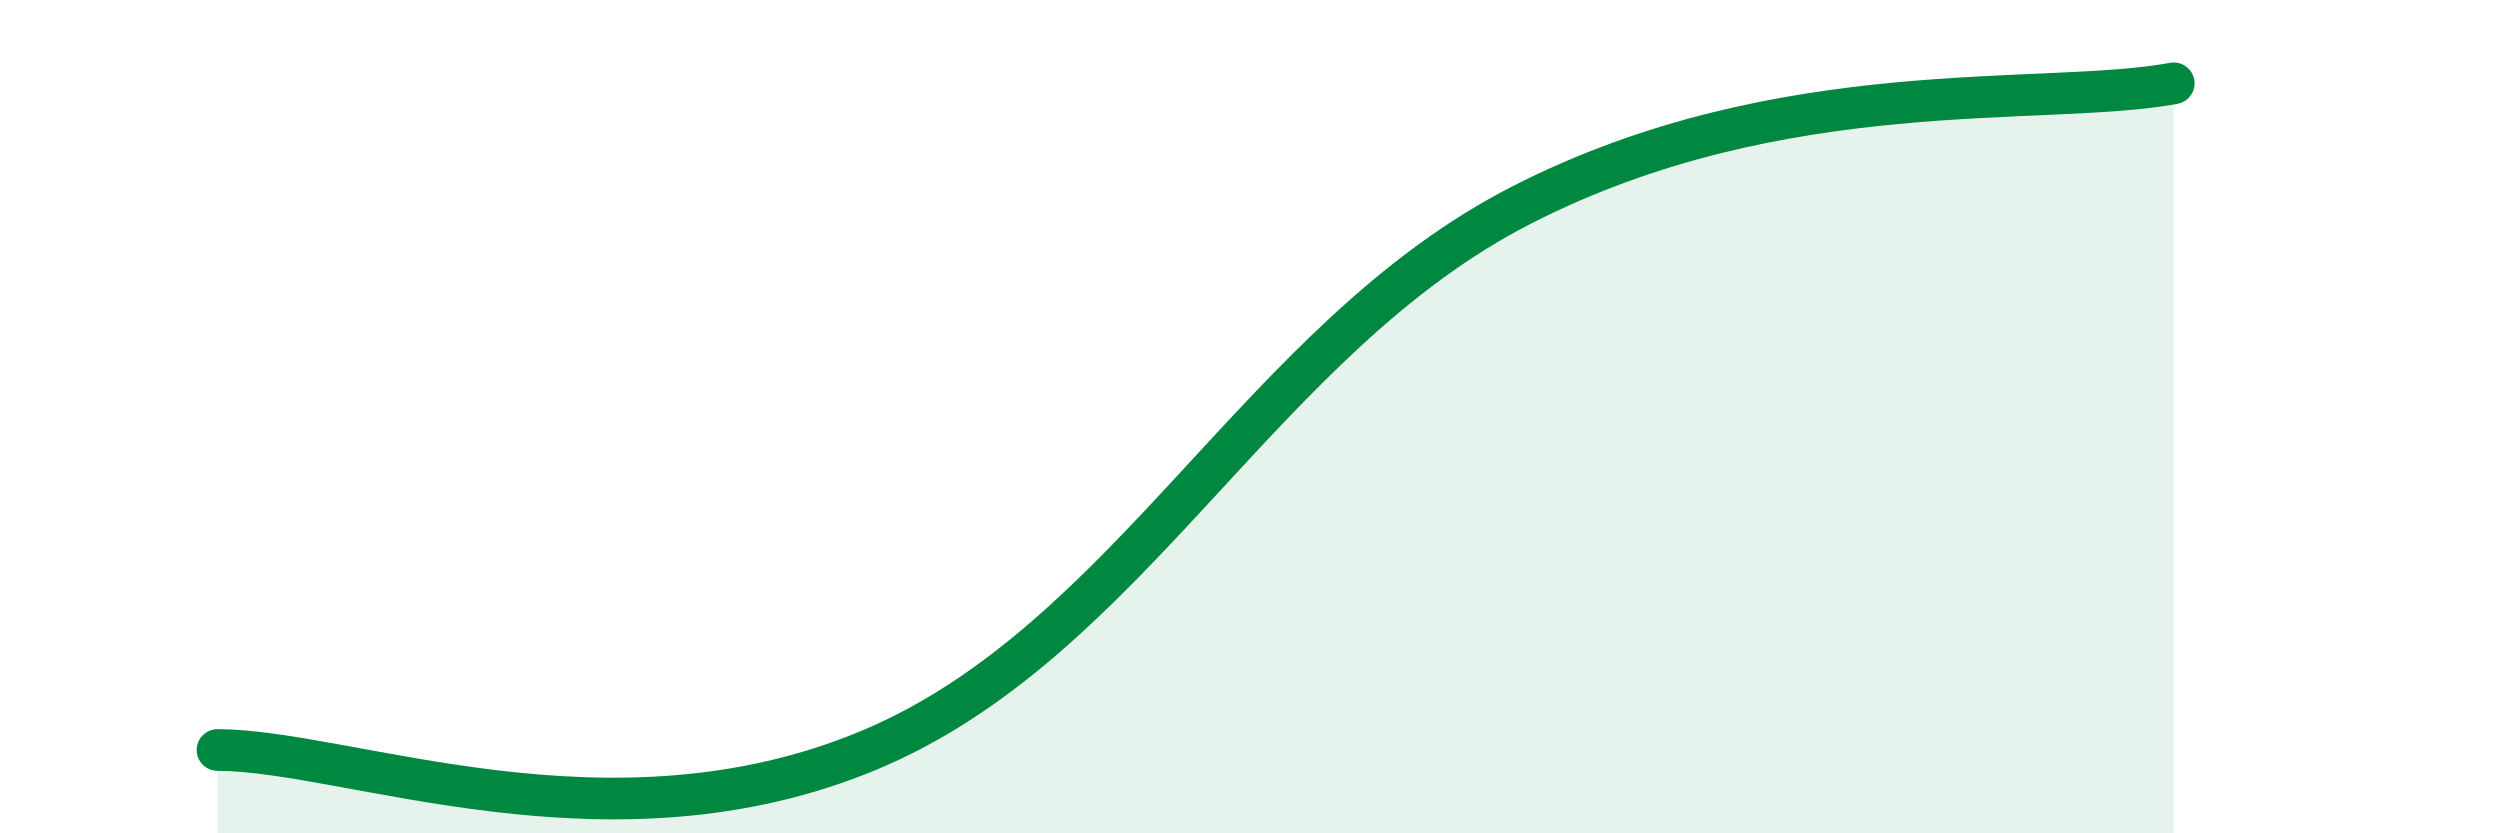
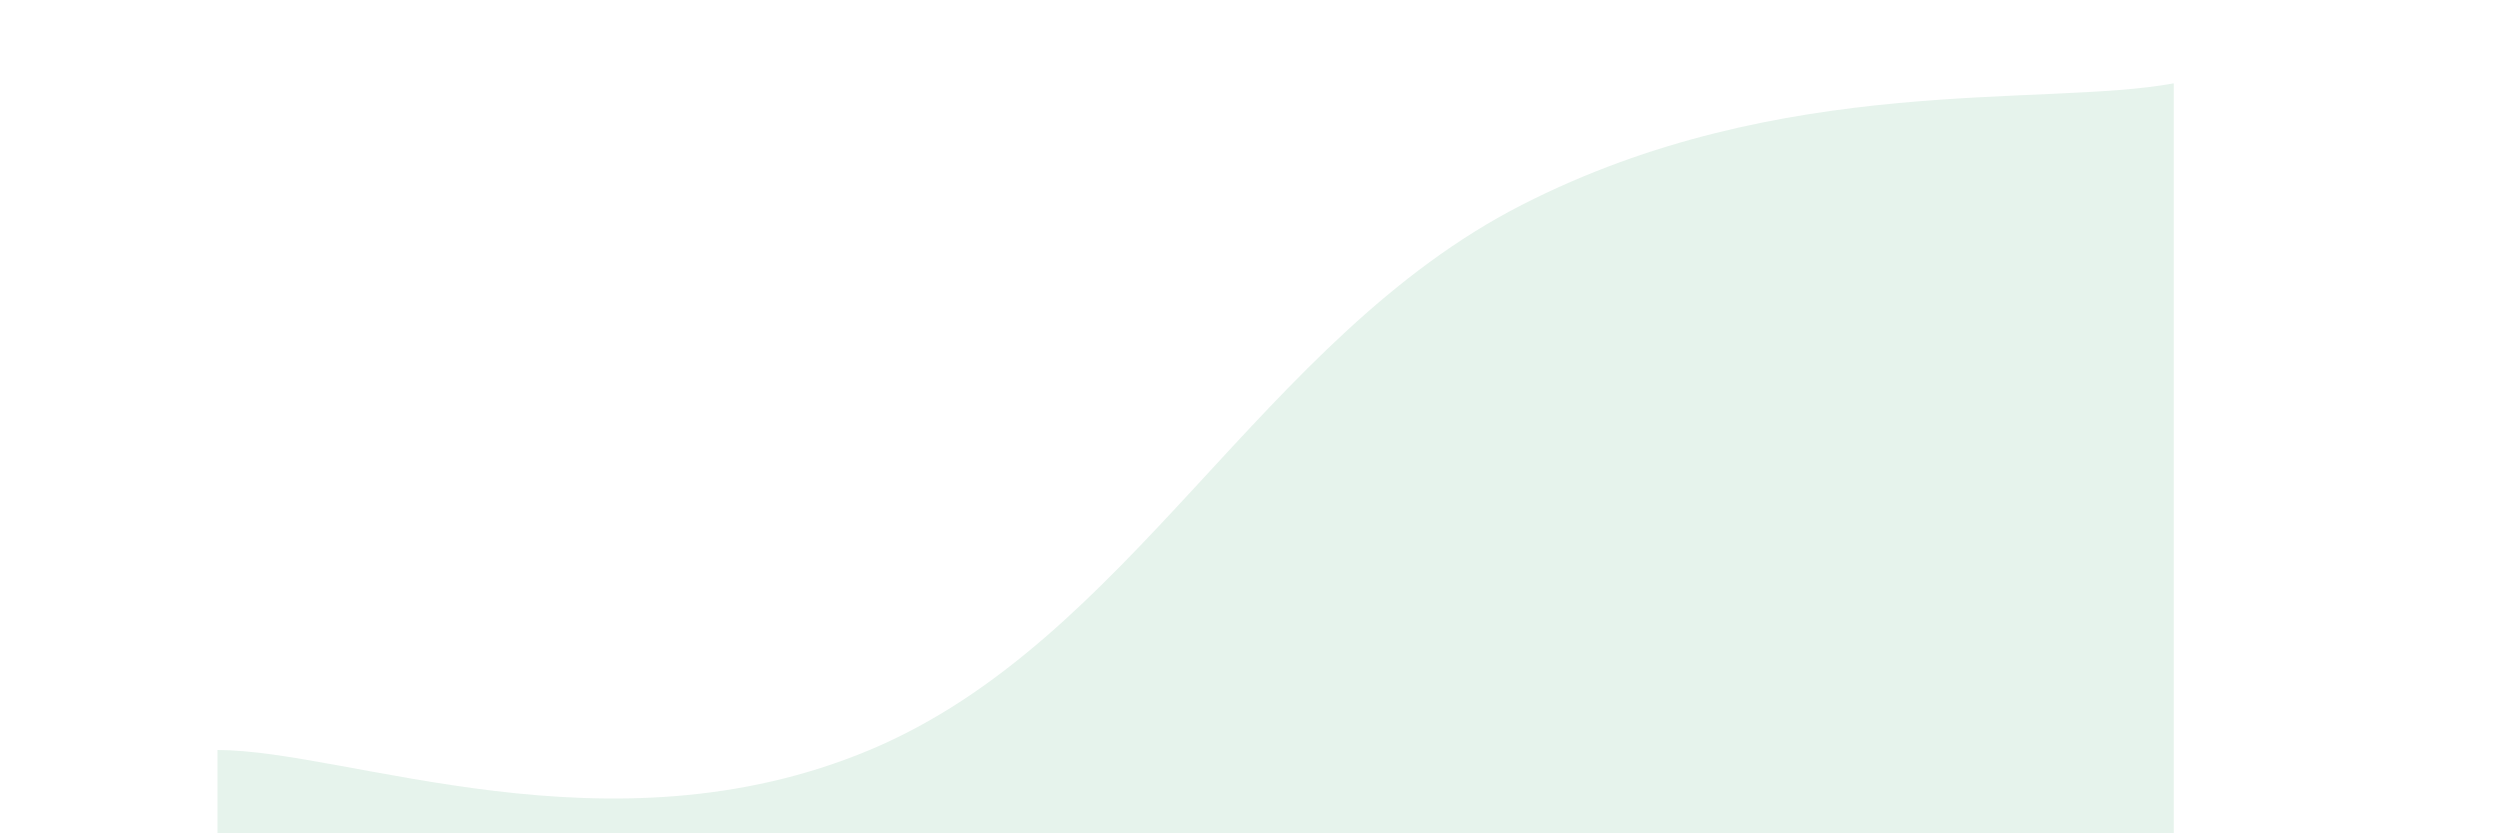
<svg xmlns="http://www.w3.org/2000/svg" width="60" height="20" viewBox="0 0 60 20">
  <path d="M 5.22,18 C 8.35,18 14.61,20.62 20.87,18 C 27.13,15.38 30.26,8.12 36.52,4.92 C 42.78,1.72 49.04,2.58 52.17,2L52.17 20L5.22 20Z" fill="#008740" opacity="0.1" stroke-linecap="round" stroke-linejoin="round" />
-   <path d="M 5.22,18 C 8.35,18 14.61,20.62 20.87,18 C 27.13,15.38 30.26,8.12 36.52,4.92 C 42.78,1.72 49.04,2.58 52.17,2" stroke="#008740" stroke-width="1" fill="none" stroke-linecap="round" stroke-linejoin="round" />
</svg>